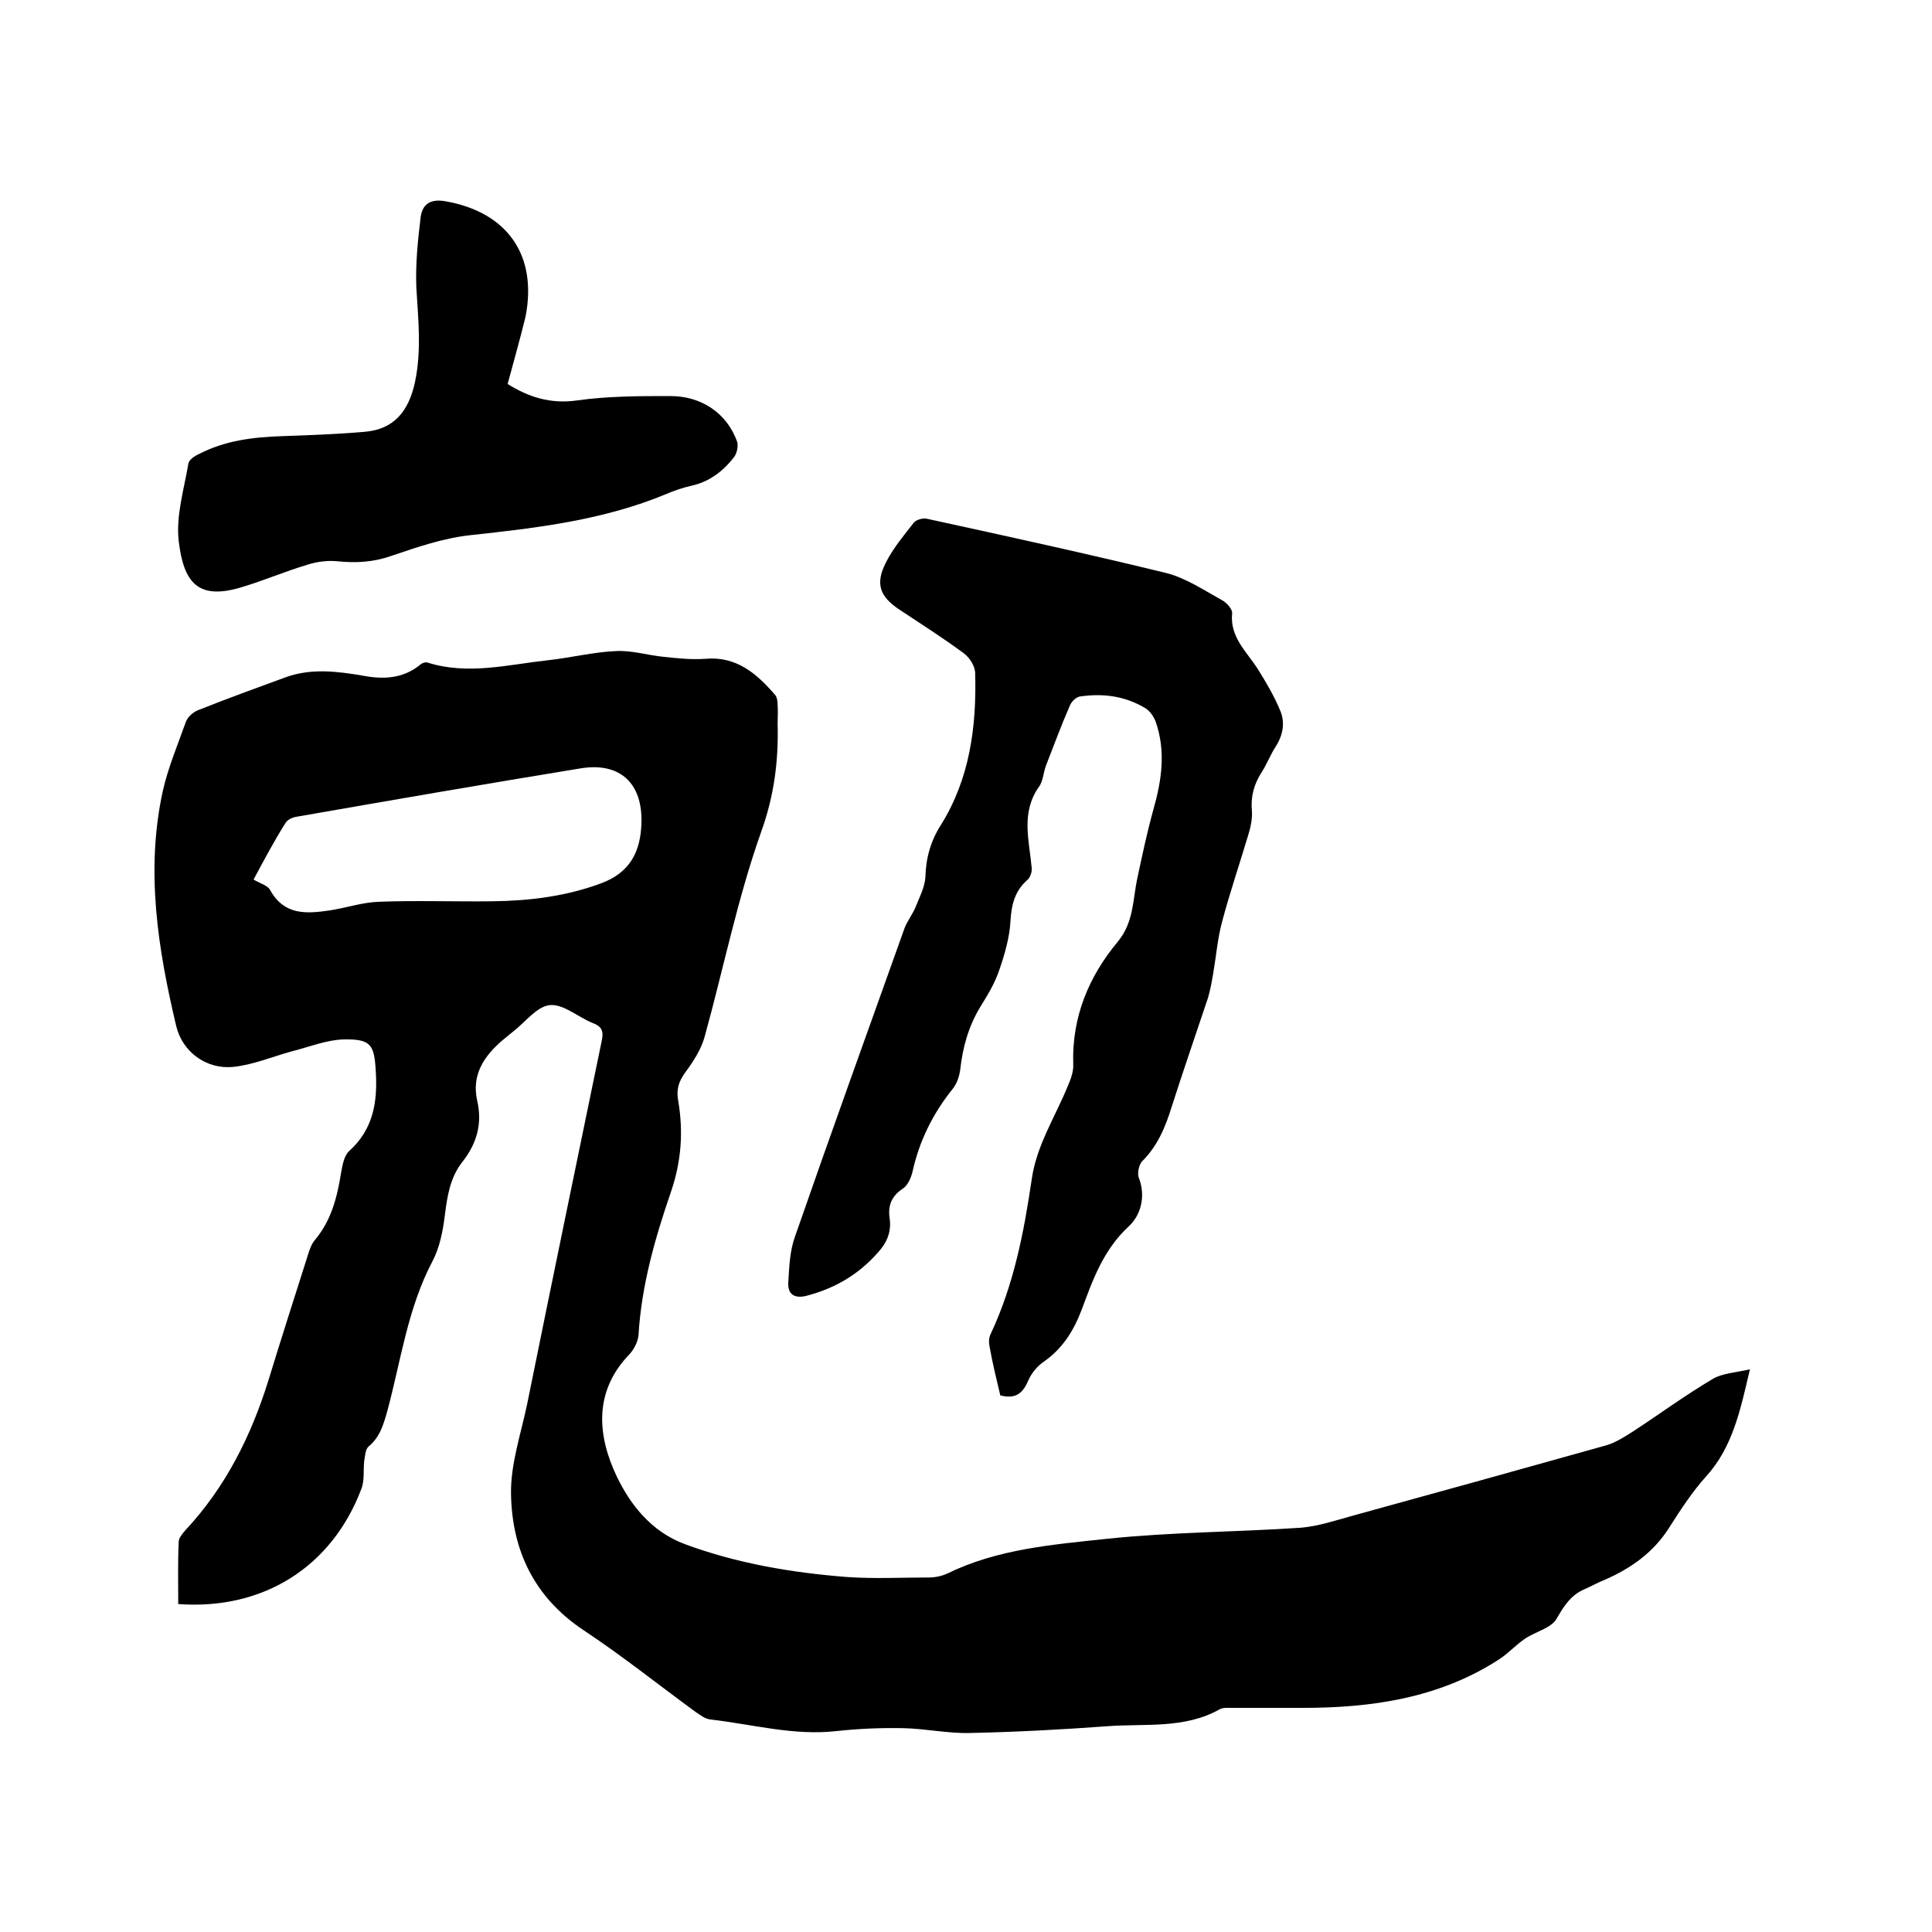
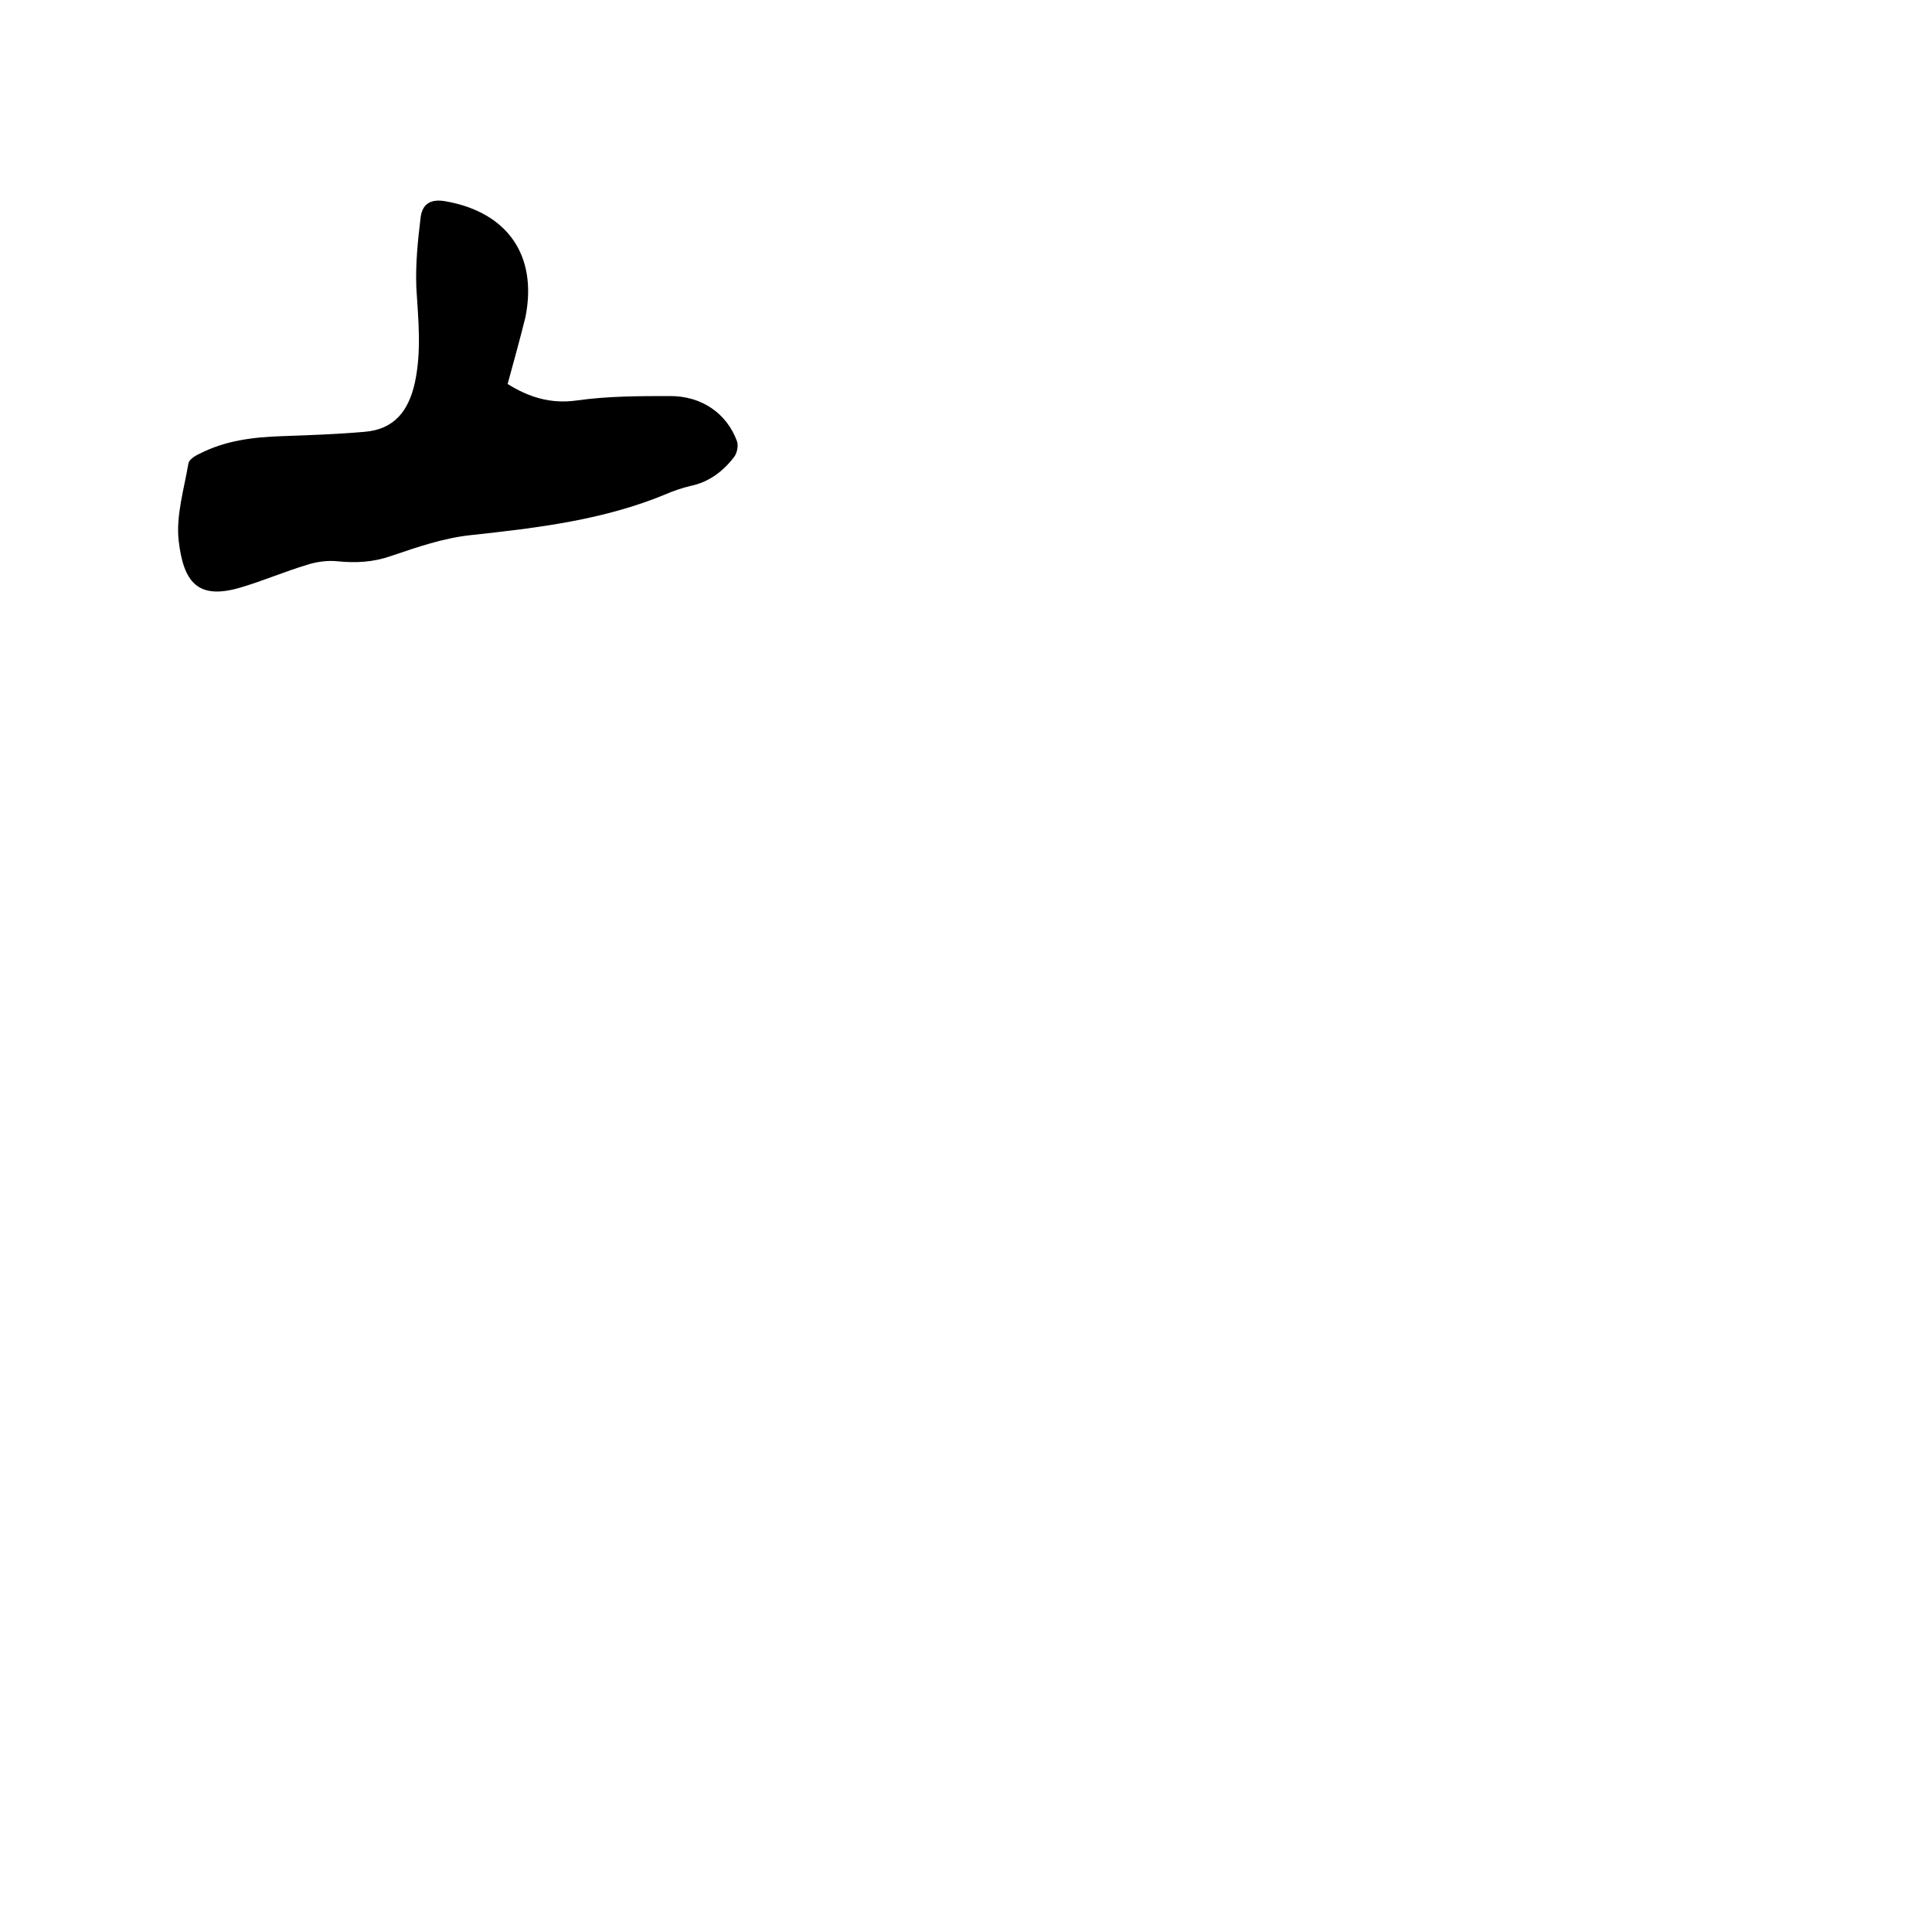
<svg xmlns="http://www.w3.org/2000/svg" enable-background="new 0 0 400 400" viewBox="0 0 400 400">
-   <path d="m362.3 283.5c-2 8.6-3.6 16.1-9 22.1-2.9 3.2-5.3 6.9-7.6 10.5-3.3 5.3-8 8.6-13.5 11-1.5.6-2.9 1.4-4.3 2-2.7 1.2-4.1 3.4-5.6 6-1.1 2-4.4 2.7-6.6 4.2-1.9 1.3-3.4 3-5.4 4.3-12.4 8-26.3 10-40.7 10-4.9 0-9.7 0-14.6 0-.8 0-1.8-.1-2.5.3-7.3 4.1-15.4 2.9-23.3 3.5-9.5.7-19 1.2-28.5 1.4-4.5.1-9.1-.9-13.6-1-4.6-.1-9.3.1-13.9.6-8.9 1-17.4-1.4-26.1-2.4-1.1-.1-2.1-.9-3-1.5-7.8-5.7-15.3-11.7-23.3-17-10.2-6.8-14.8-16.5-15-28.2-.1-6.1 2-12.3 3.3-18.4 5.1-25.2 10.3-50.3 15.5-75.5.4-1.9 0-2.9-1.9-3.6-3-1.2-6.1-4-8.9-3.7-2.7.3-5.1 3.6-7.6 5.5-.7.6-1.5 1.2-2.2 1.8-3.8 3.3-6.4 7.1-5.2 12.5 1.1 4.8-.1 8.9-3.1 12.7-2.5 3.2-3.1 7-3.6 11-.4 3.3-1.1 6.8-2.6 9.6-5.1 9.7-6.5 20.5-9.3 30.9-.8 2.8-1.5 5.4-3.9 7.4-.7.6-.7 2-.9 3-.2 1.9.1 4.1-.6 5.8-6.1 16.1-20.3 25.1-37.9 23.8 0-4.3-.1-8.6.1-12.9 0-.8.8-1.7 1.4-2.4 8.3-8.9 13.6-19.5 17.2-31.1 2.6-8.5 5.3-16.9 8-25.4.4-1.3.8-2.7 1.7-3.7 3.3-4 4.5-8.7 5.3-13.7.3-1.6.6-3.6 1.7-4.6 5-4.5 5.9-10.2 5.5-16.5-.3-5.5-1-6.7-6.6-6.6-3.7.1-7.3 1.6-10.9 2.5-4 1.1-8 2.8-12.1 3.2-5.5.5-10.4-3.1-11.7-8.4-3.8-16-6.4-32.2-2.8-48.7 1.1-4.9 3.1-9.6 4.8-14.4.4-1 1.5-2 2.6-2.4 6-2.4 12.1-4.6 18.1-6.8 5.3-1.9 10.7-1.2 16-.3 4.2.8 8.2.6 11.7-2.2.4-.4 1.2-.7 1.7-.5 8.3 2.6 16.6.4 24.8-.5 4.7-.5 9.4-1.7 14.1-1.9 3.3-.2 6.7.9 10 1.2 2.8.3 5.7.6 8.5.4 6.5-.6 10.7 3.1 14.5 7.5.4.5.5 1.4.5 2.1.1 1.3 0 2.5 0 3.8.2 7.7-.7 14.9-3.4 22.4-4.9 13.8-7.8 28.3-11.7 42.4-.7 2.6-2.3 5.1-4 7.4-1.4 1.9-1.9 3.6-1.5 5.8 1.1 6.4.7 12.6-1.5 19-3.3 9.6-6.1 19.4-6.7 29.6-.1 1.3-.9 2.9-1.8 3.9-7.6 7.8-6.7 17-2.7 25.4 2.8 5.8 7.1 11.4 14.1 14 10.8 4 22.1 5.9 33.5 6.8 5.7.4 11.4.1 17.1.1 1.2 0 2.6-.3 3.7-.8 10.4-5.1 21.8-6 33-7.2 13.3-1.4 26.8-1.4 40.2-2.3 3.6-.3 7.2-1.5 10.8-2.5 17.5-4.8 35.1-9.7 52.6-14.6 1.9-.6 3.8-1.8 5.5-2.9 5.5-3.6 10.8-7.5 16.4-10.8 2-1.2 4.7-1.3 7.7-2zm-309.8-101.4c1.3.8 3 1.2 3.5 2.3 2.9 5.1 7.4 4.8 12.2 4.1 3.4-.5 6.8-1.7 10.3-1.8 7.8-.3 15.6 0 23.5-.1 7.6-.1 15.1-1 22.4-3.7 6-2.2 8.2-6.5 8.4-12.4.3-8.3-4.4-12.8-12.7-11.4-19.6 3.2-39.2 6.6-58.7 10-.8.1-1.9.6-2.3 1.3-2.4 3.8-4.5 7.8-6.6 11.7z" />
-   <path d="m207.1 288.9c-.8-3.4-1.6-6.6-2.2-10-.2-.9-.2-1.9.2-2.7 4.8-10.2 6.9-21.1 8.5-32 1-7.1 4.9-13 7.5-19.4.6-1.4 1.2-3 1.1-4.5-.3-9.7 3.2-18.1 9.2-25.3 3.4-4.1 3.1-8.8 4.1-13.3 1-4.7 2-9.4 3.3-14.1 1.7-6 2.6-12 .5-18.1-.4-1.1-1.2-2.3-2.2-2.9-4.2-2.5-8.7-3.1-13.5-2.4-.8.1-1.8 1.1-2.1 1.9-1.8 4.1-3.3 8.2-4.9 12.3-.6 1.5-.6 3.3-1.5 4.5-3.8 5.4-2 11.1-1.5 16.8.1.8-.3 1.9-.8 2.4-2.7 2.3-3.4 5.2-3.6 8.7-.2 3.4-1.2 6.8-2.3 10-.9 2.7-2.4 5.2-3.9 7.6-2.5 4.1-3.7 8.5-4.2 13.1-.2 1.4-.7 2.9-1.6 4-4.1 5.1-6.9 10.8-8.3 17.2-.3 1.2-1 2.8-2 3.4-2.4 1.6-3.1 3.6-2.7 6.2.4 2.9-.7 5.2-2.6 7.2-4 4.5-8.9 7.3-14.7 8.8-2.5.6-3.8-.4-3.7-2.7.2-3.2.3-6.6 1.4-9.6 7.4-21.3 15.1-42.6 22.7-63.9.6-1.5 1.7-2.9 2.3-4.4.8-2 1.9-4.1 2-6.2.1-3.9 1.1-7.4 3.2-10.7 6-9.6 7.4-20.4 7.1-31.4 0-1.4-1.1-3.2-2.3-4.1-4.3-3.2-8.9-6.1-13.4-9.1-4.1-2.7-5-5.4-2.8-9.7 1.5-3 3.7-5.6 5.8-8.3.5-.6 1.9-1 2.7-.8 16.5 3.6 33 7.2 49.4 11.2 4.1 1 7.8 3.5 11.6 5.6 1 .5 2.3 1.9 2.2 2.8-.5 4.9 3 7.9 5.3 11.5 1.7 2.7 3.4 5.6 4.6 8.5 1.1 2.5.7 5.1-.9 7.6-1.1 1.7-1.8 3.6-2.9 5.3-1.6 2.5-2.3 5.1-2 8.1.1 1.6-.3 3.4-.8 5-1.8 6-3.8 11.9-5.4 17.9-.9 3.4-1.2 7-1.8 10.5-.3 1.8-.6 3.5-1.1 5.2-2.5 7.5-5.1 15-7.5 22.5-1.3 4.2-2.9 8.1-6.1 11.3-.7.7-1.1 2.6-.7 3.5 1.5 3.9.3 7.8-2.1 10-5.3 4.9-7.5 11.2-9.8 17.4-1.7 4.4-4 8-7.9 10.7-1.3.9-2.5 2.4-3.1 3.8-1.3 3.1-3 3.8-5.8 3.1z" />
  <path d="m105.1 79.5c4.3 2.7 8.9 4.2 14.4 3.4 6.4-.9 12.9-.9 19.3-.9 6.5 0 11.7 3.6 13.8 9.4.3.9 0 2.4-.6 3.2-2.3 3-5.2 5.2-9 6-1.7.4-3.5 1-5.1 1.7-13 5.4-26.7 7-40.5 8.5-5.6.6-11.1 2.5-16.4 4.3-3.7 1.3-7.3 1.5-11.2 1.1-2-.2-4.2.1-6.1.7-4.7 1.4-9.3 3.4-14.1 4.8-8.7 2.5-11.6-1.2-12.6-9.7-.6-5.2 1.1-10.7 2-16 .1-.8 1.3-1.6 2.2-2 5.4-2.8 11.2-3.5 17.2-3.7 5.7-.2 11.4-.4 17.1-.9 6.1-.5 9.1-4.3 10.4-10.2 1.4-6.6.7-13 .3-19.6-.2-4.9.3-9.8.9-14.7.4-2.8 2.2-3.8 5.3-3.2 12.7 2.3 18.9 11.2 16.4 23.9-1.1 4.5-2.4 9.1-3.7 13.9z" />
</svg>